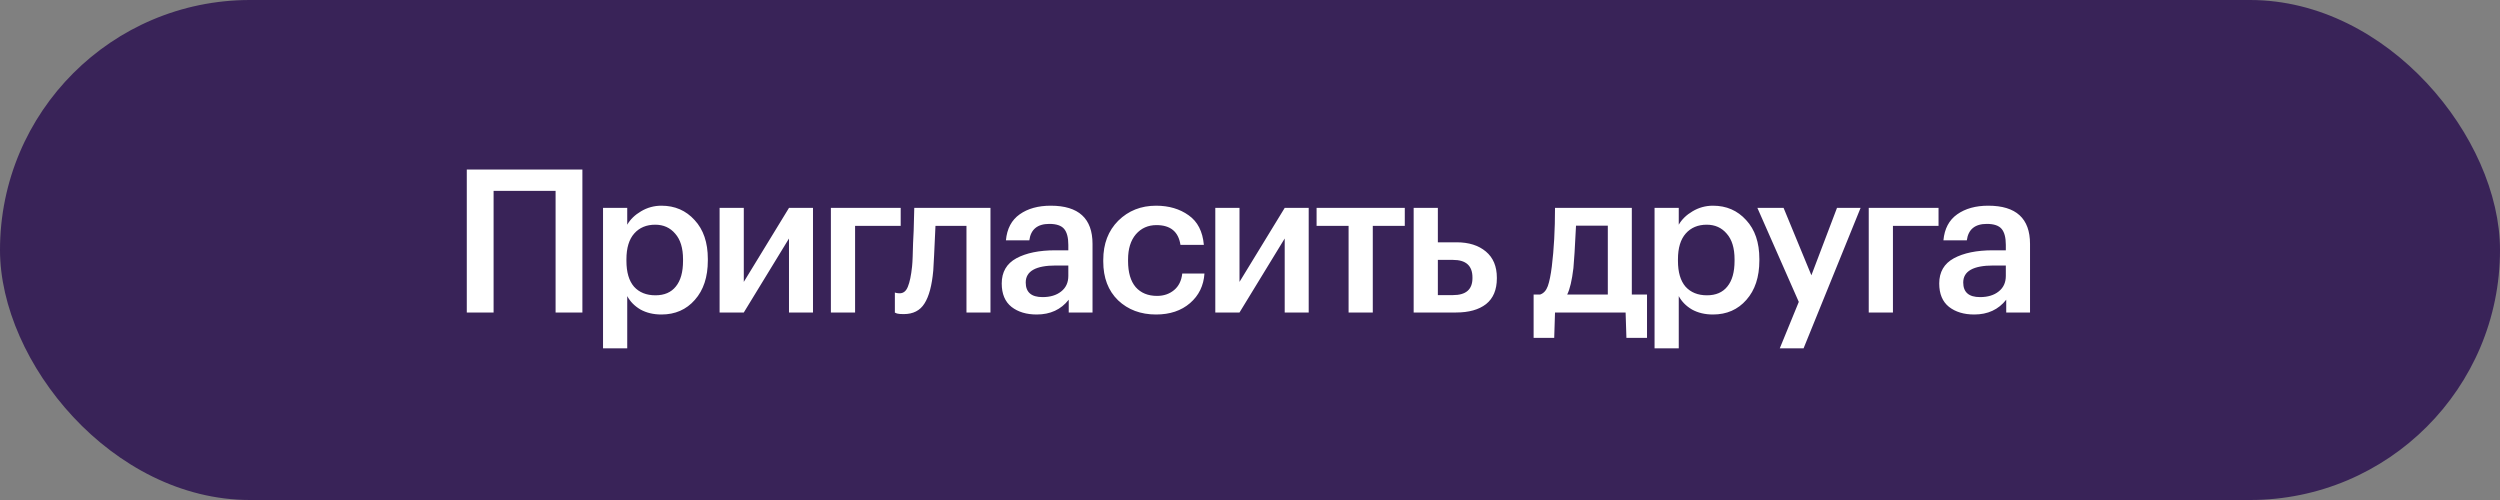
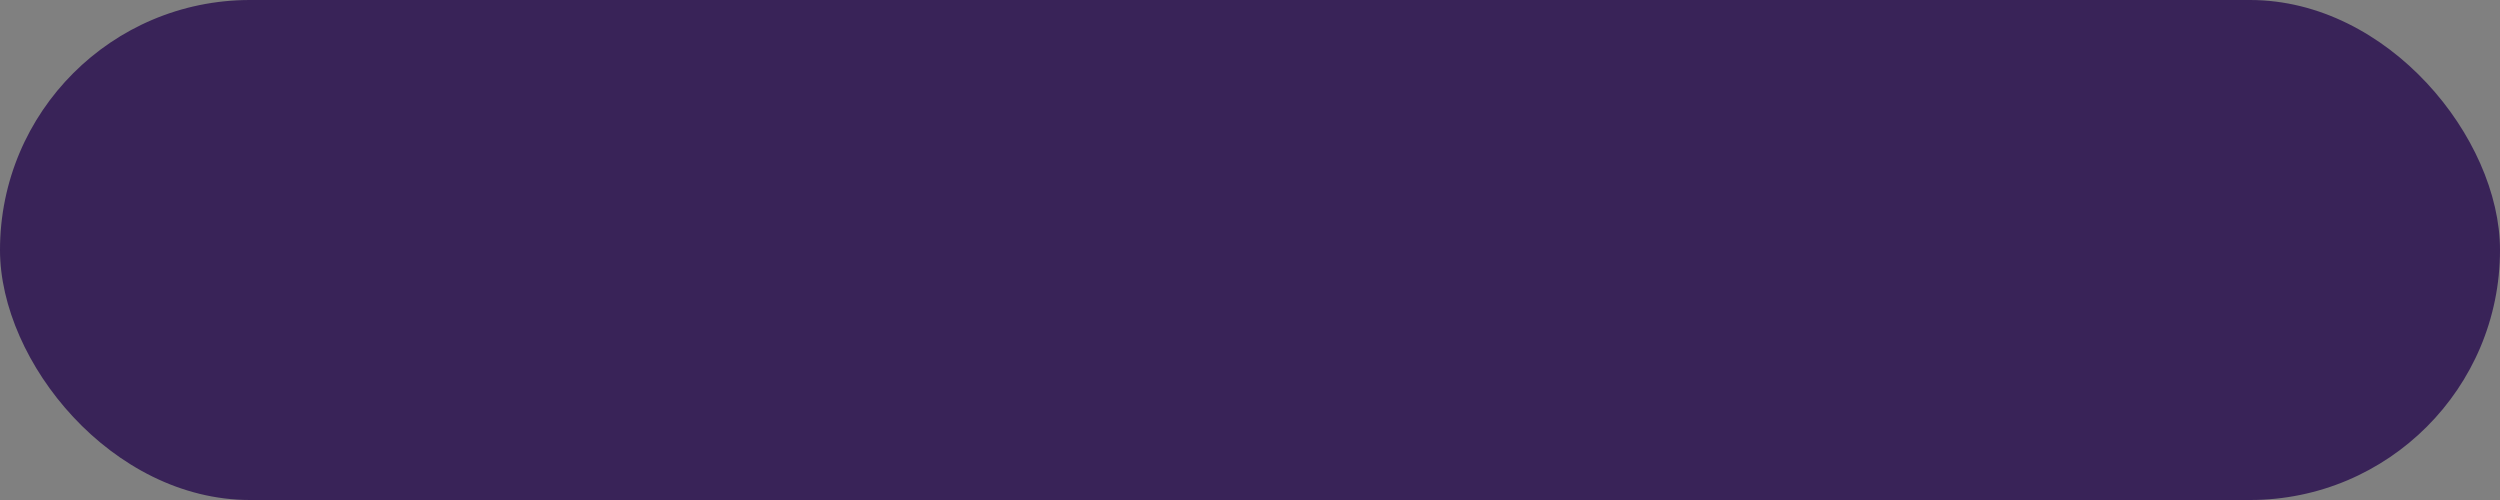
<svg xmlns="http://www.w3.org/2000/svg" width="400" height="80" viewBox="0 0 400 80" fill="none">
  <rect x="0" y="0" width="400" height="80" fill="#808080" stroke="none" />
  <rect width="400" height="80" rx="40" fill="#392358" />
-   <path d="M88.894 30.544H78.975V50H74.686V27.12H93.183V50H88.894V30.544ZM96.485 33.264H100.357V35.952C100.848 35.099 101.584 34.384 102.565 33.808C103.568 33.211 104.656 32.912 105.829 32.912C107.984 32.912 109.755 33.68 111.141 35.216C112.549 36.731 113.253 38.8 113.253 41.424V41.68C113.253 44.325 112.56 46.427 111.173 47.984C109.808 49.541 108.027 50.32 105.829 50.32C104.549 50.32 103.429 50.053 102.469 49.52C101.531 48.965 100.827 48.251 100.357 47.376V55.728H96.485V33.264ZM104.869 47.248C106.299 47.248 107.387 46.779 108.133 45.84C108.901 44.901 109.285 43.536 109.285 41.744V41.488C109.285 39.696 108.869 38.331 108.037 37.392C107.227 36.432 106.16 35.952 104.837 35.952C103.429 35.952 102.309 36.421 101.477 37.36C100.645 38.299 100.229 39.675 100.229 41.488V41.744C100.229 43.557 100.635 44.933 101.445 45.872C102.277 46.789 103.419 47.248 104.869 47.248ZM115.135 50V33.264H119.007V45.104L126.239 33.264H130.079V50H126.239V38.16L119.007 50H115.135ZM136.814 36.144V50H132.942V33.264H144.11V36.144H136.814ZM149.323 43.28C149.11 45.669 148.64 47.429 147.915 48.56C147.211 49.691 146.102 50.256 144.587 50.256C144.075 50.256 143.712 50.224 143.499 50.16C143.456 50.139 143.392 50.107 143.307 50.064C143.243 50.043 143.2 50.032 143.179 50.032V46.8L143.371 46.864C143.584 46.907 143.776 46.928 143.947 46.928C144.544 46.928 144.982 46.576 145.259 45.872C145.558 45.147 145.782 44.069 145.931 42.64C145.974 42.235 146.006 41.712 146.027 41.072C146.048 40.432 146.07 39.707 146.091 38.896C146.134 38.064 146.166 37.403 146.187 36.912L146.283 33.264H158.475V50H154.635V36.144H149.675C149.504 40.005 149.387 42.384 149.323 43.28ZM165.876 50.32C164.233 50.32 162.889 49.915 161.844 49.104C160.798 48.272 160.276 47.024 160.276 45.36C160.276 43.525 161.054 42.181 162.612 41.328C164.19 40.475 166.27 40.048 168.852 40.048H170.932V39.184C170.932 38.011 170.708 37.157 170.26 36.624C169.812 36.091 169.022 35.824 167.892 35.824C165.993 35.824 164.926 36.699 164.692 38.448H160.948C161.118 36.592 161.854 35.205 163.156 34.288C164.457 33.371 166.11 32.912 168.116 32.912C172.574 32.912 174.804 34.949 174.804 39.024V50H170.996V47.952C169.758 49.531 168.052 50.32 165.876 50.32ZM166.804 47.536C168.041 47.536 169.033 47.237 169.78 46.64C170.548 46.043 170.932 45.211 170.932 44.144V42.48H168.948C165.726 42.48 164.116 43.387 164.116 45.2C164.116 46.757 165.012 47.536 166.804 47.536ZM184.97 50.32C182.516 50.32 180.49 49.563 178.89 48.048C177.311 46.512 176.522 44.443 176.522 41.84V41.584C176.522 39.003 177.322 36.912 178.922 35.312C180.543 33.712 182.559 32.912 184.97 32.912C187.018 32.912 188.756 33.424 190.186 34.448C191.615 35.451 192.426 37.029 192.618 39.184H188.874C188.554 37.072 187.274 36.016 185.034 36.016C183.69 36.016 182.591 36.507 181.738 37.488C180.906 38.469 180.49 39.813 180.49 41.52V41.776C180.49 43.589 180.895 44.976 181.706 45.936C182.538 46.875 183.679 47.344 185.13 47.344C186.196 47.344 187.103 47.035 187.85 46.416C188.596 45.797 189.034 44.912 189.162 43.76H192.714C192.586 45.701 191.818 47.28 190.41 48.496C189.002 49.712 187.188 50.32 184.97 50.32ZM194.448 50V33.264H198.32V45.104L205.552 33.264H209.392V50H205.552V38.16L198.32 50H194.448ZM224.766 36.144H219.646V50H215.774V36.144H210.654V33.264H224.766V36.144ZM226.185 33.264H230.057V38.768H233.065C235.007 38.768 236.564 39.259 237.737 40.24C238.911 41.221 239.497 42.619 239.497 44.432V44.528C239.497 46.363 238.921 47.739 237.769 48.656C236.617 49.552 235.017 50 232.969 50H226.185V33.264ZM232.489 47.216C234.559 47.216 235.593 46.309 235.593 44.496V44.4C235.593 42.523 234.559 41.584 232.489 41.584H230.057V47.216H232.489ZM251.746 42.896C251.512 44.859 251.181 46.267 250.754 47.12H257.25V36.112H252.162C251.992 39.589 251.853 41.851 251.746 42.896ZM248.674 54.064H245.378V47.12H246.434C246.989 46.928 247.394 46.48 247.65 45.776C247.906 45.051 248.12 44.005 248.29 42.64C248.632 39.888 248.802 36.763 248.802 33.264H261.09V47.12H263.522V54.064H260.226L260.098 50H248.802L248.674 54.064ZM264.729 33.264H268.601V35.952C269.092 35.099 269.828 34.384 270.809 33.808C271.812 33.211 272.9 32.912 274.073 32.912C276.228 32.912 277.998 33.68 279.385 35.216C280.793 36.731 281.497 38.8 281.497 41.424V41.68C281.497 44.325 280.804 46.427 279.417 47.984C278.052 49.541 276.27 50.32 274.073 50.32C272.793 50.32 271.673 50.053 270.713 49.52C269.774 48.965 269.07 48.251 268.601 47.376V55.728H264.729V33.264ZM273.113 47.248C274.542 47.248 275.63 46.779 276.377 45.84C277.145 44.901 277.529 43.536 277.529 41.744V41.488C277.529 39.696 277.113 38.331 276.281 37.392C275.47 36.432 274.404 35.952 273.081 35.952C271.673 35.952 270.553 36.421 269.721 37.36C268.889 38.299 268.473 39.675 268.473 41.488V41.744C268.473 43.557 268.878 44.933 269.689 45.872C270.521 46.789 271.662 47.248 273.113 47.248ZM287.806 48.304L281.182 33.264H285.374L289.822 44.048L293.918 33.264H297.694L288.574 55.728H284.766L287.806 48.304ZM302.87 36.144V50H298.998V33.264H310.166V36.144H302.87ZM315.876 50.32C314.233 50.32 312.889 49.915 311.844 49.104C310.798 48.272 310.276 47.024 310.276 45.36C310.276 43.525 311.054 42.181 312.612 41.328C314.19 40.475 316.27 40.048 318.852 40.048H320.932V39.184C320.932 38.011 320.708 37.157 320.26 36.624C319.812 36.091 319.022 35.824 317.892 35.824C315.993 35.824 314.926 36.699 314.692 38.448H310.948C311.118 36.592 311.854 35.205 313.156 34.288C314.457 33.371 316.11 32.912 318.116 32.912C322.574 32.912 324.804 34.949 324.804 39.024V50H320.996V47.952C319.758 49.531 318.052 50.32 315.876 50.32ZM316.804 47.536C318.041 47.536 319.033 47.237 319.78 46.64C320.548 46.043 320.932 45.211 320.932 44.144V42.48H318.948C315.726 42.48 314.116 43.387 314.116 45.2C314.116 46.757 315.012 47.536 316.804 47.536Z" fill="white" />
</svg>